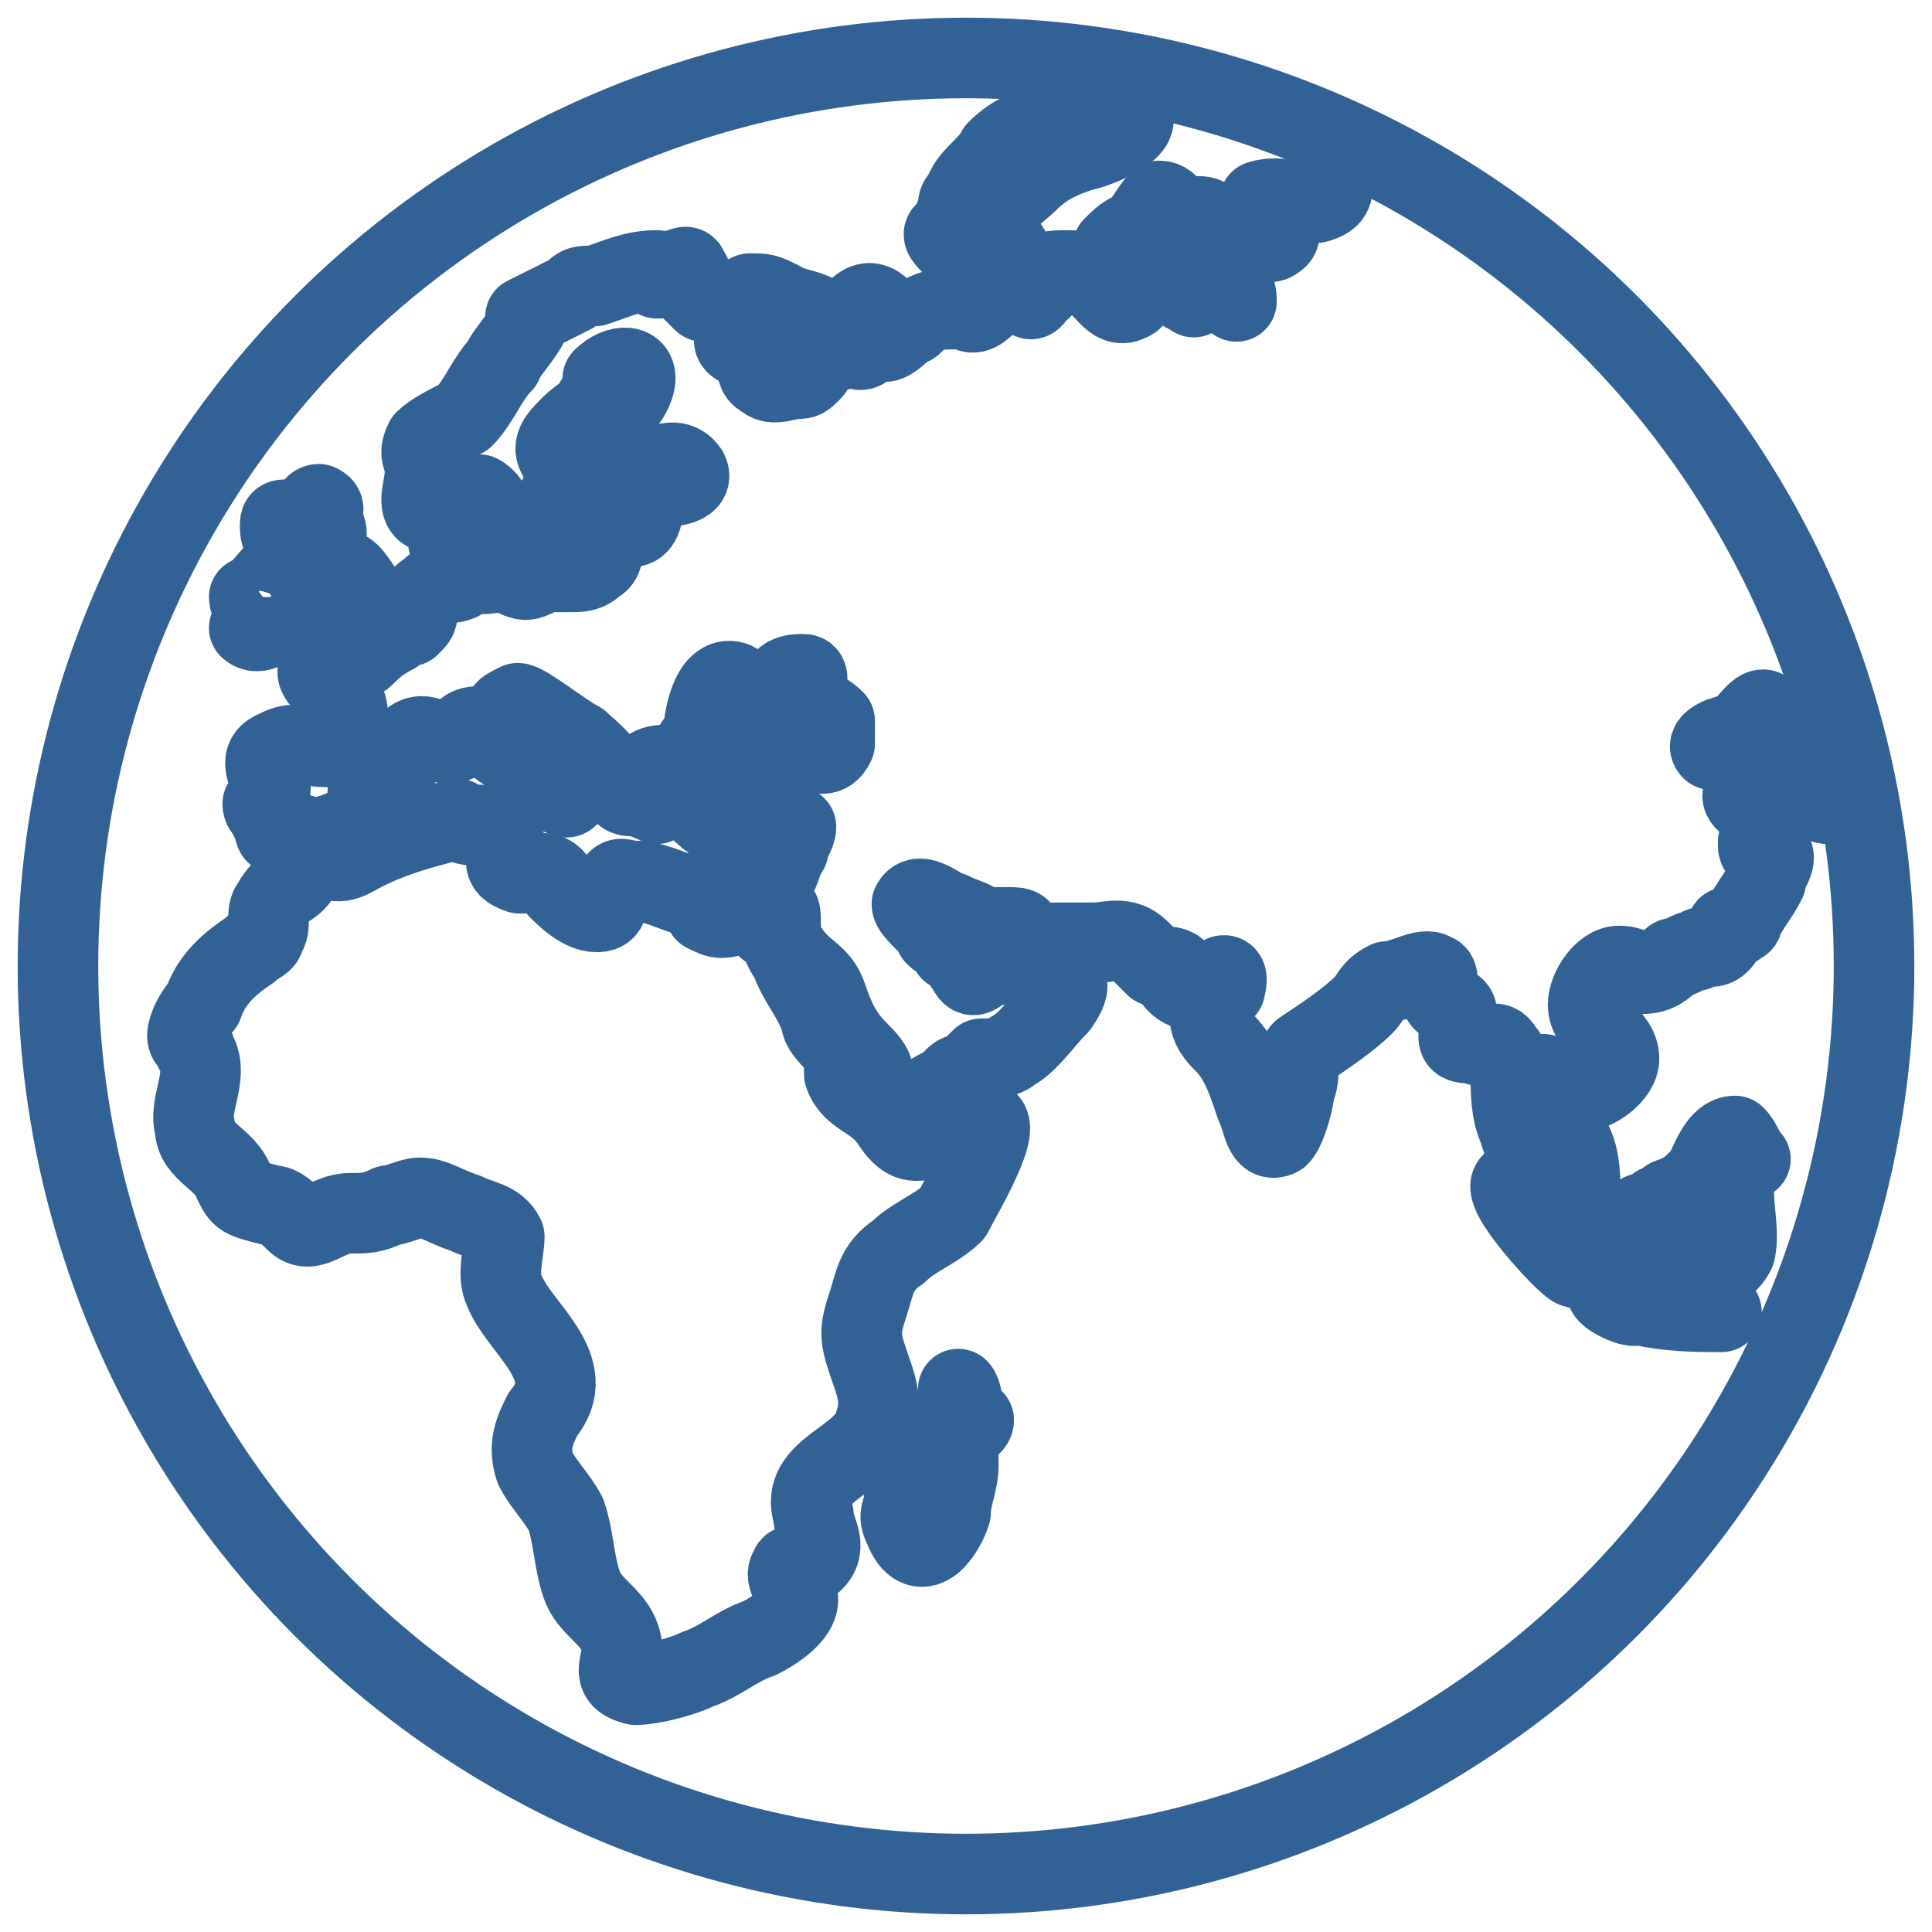
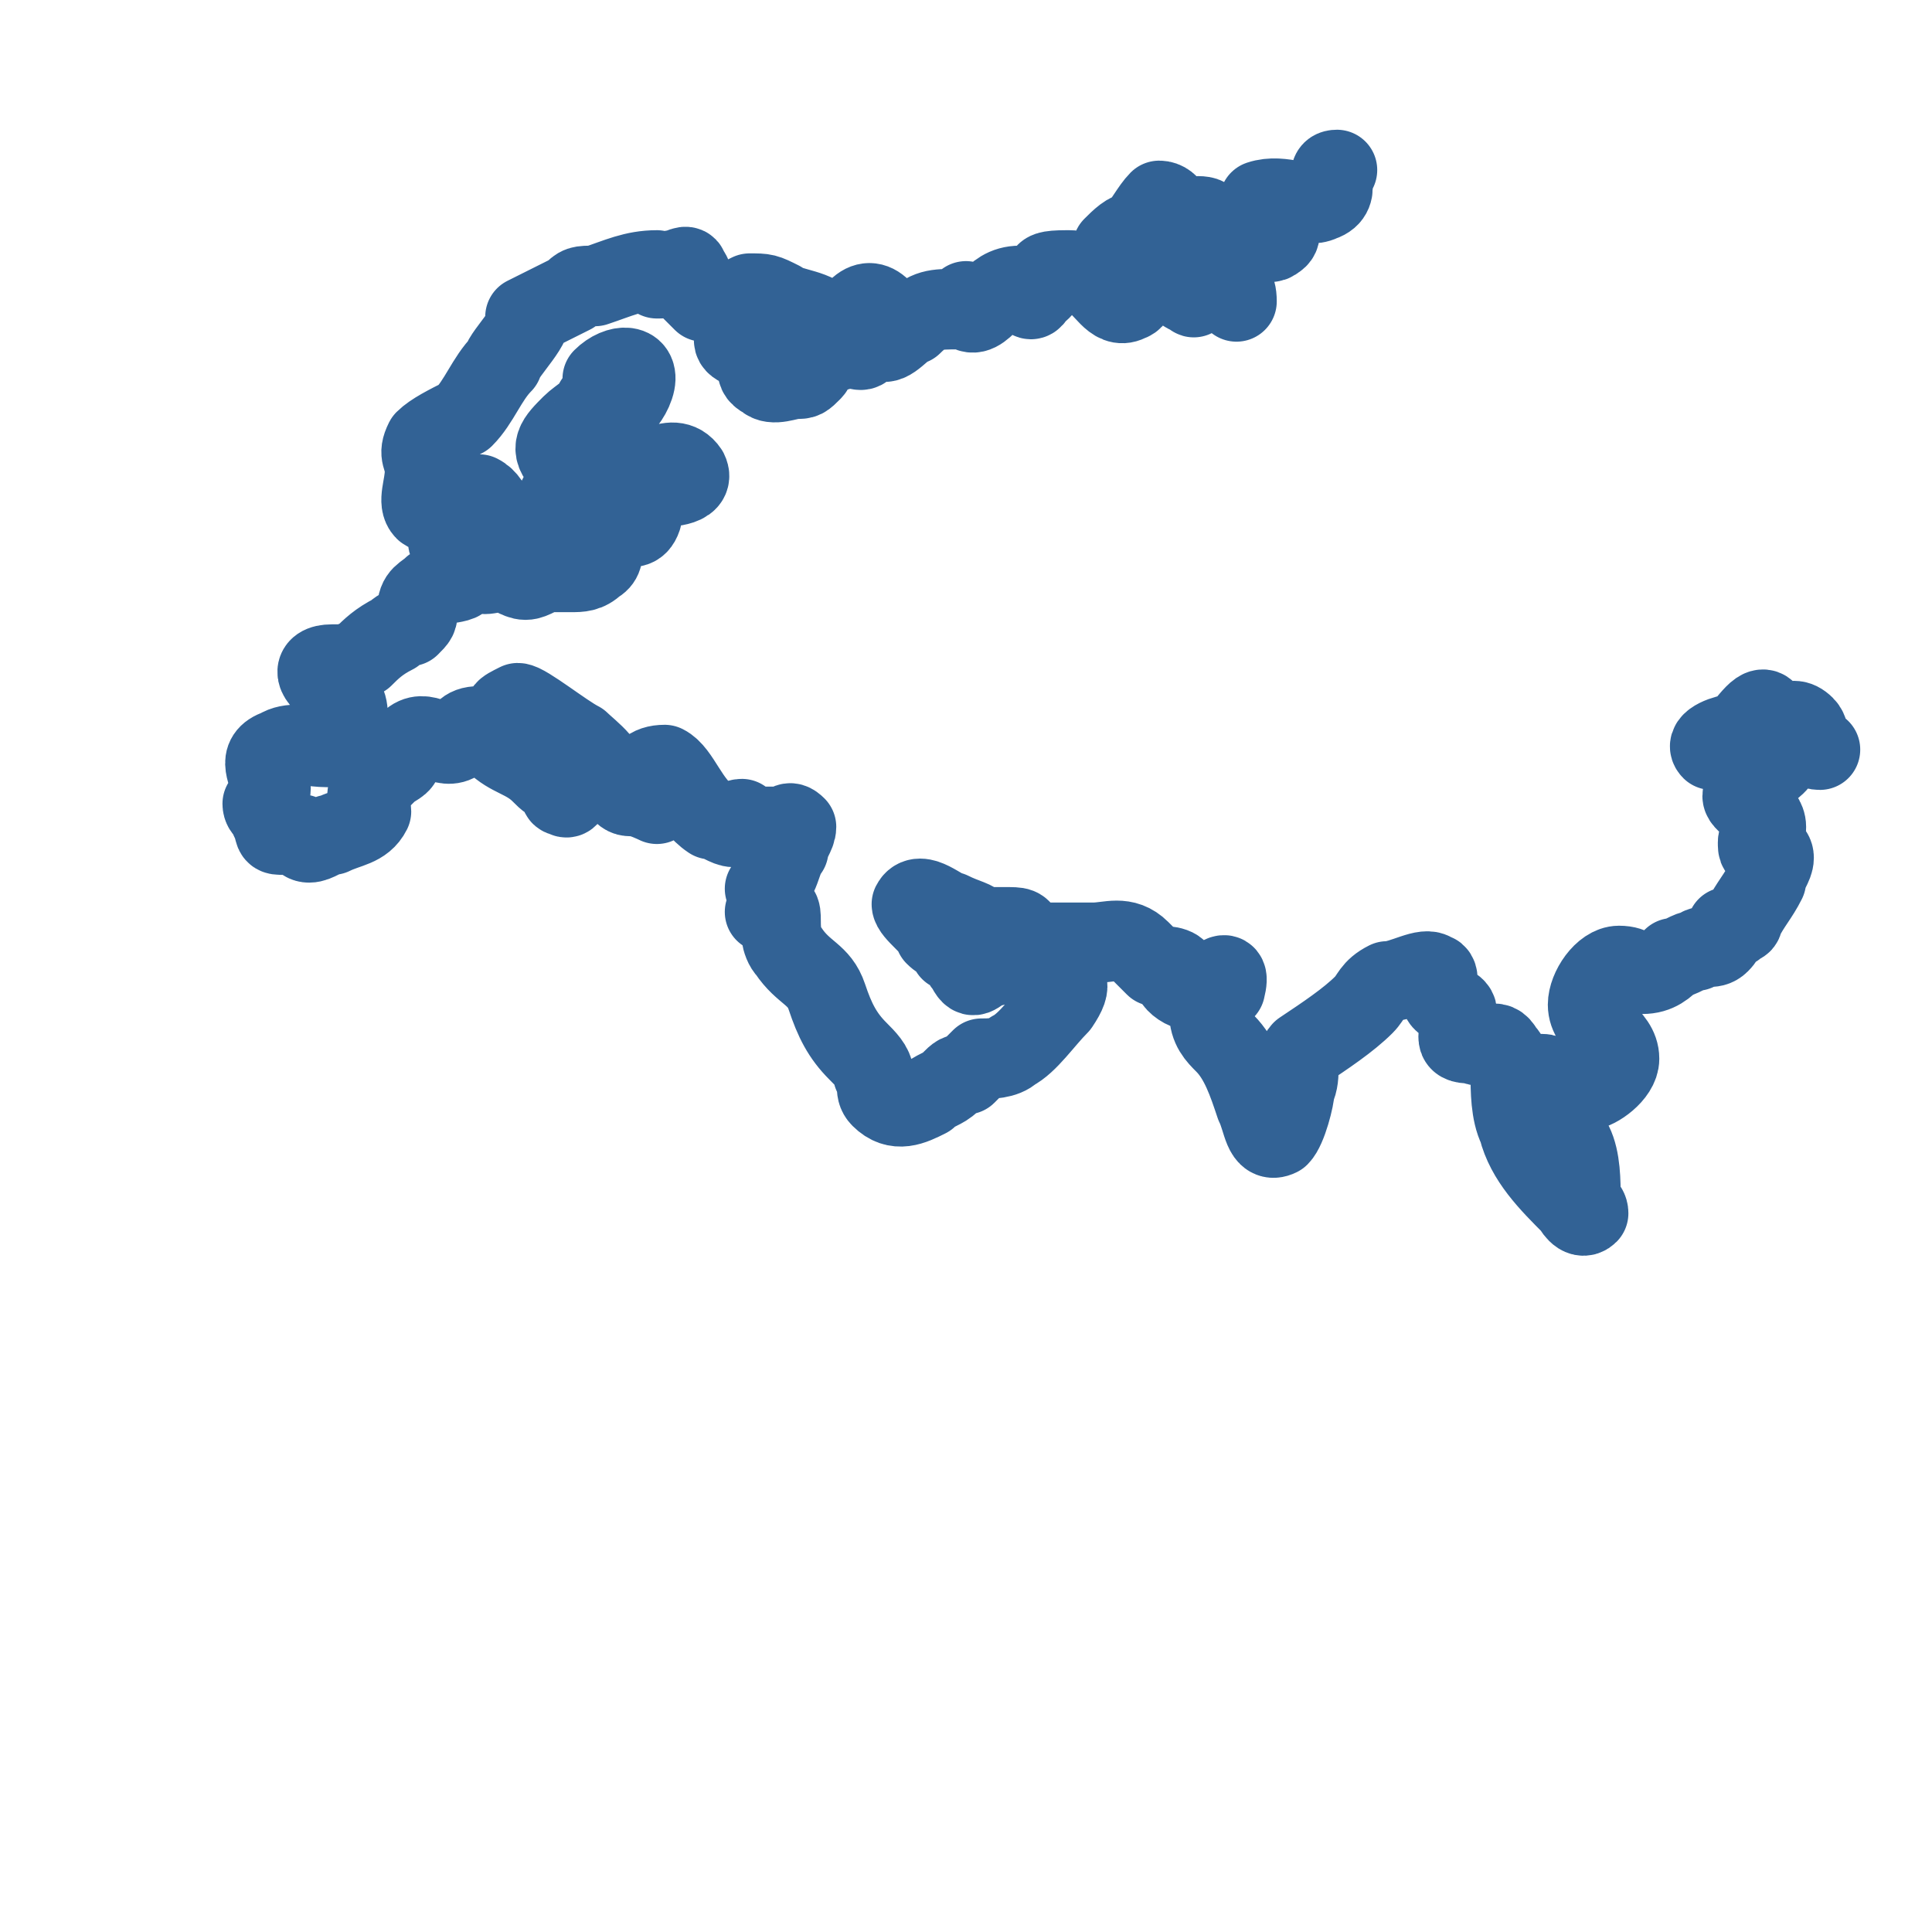
<svg xmlns="http://www.w3.org/2000/svg" version="1.1" id="Ebene_1" x="0" y="0" viewBox="0 0 100 100" style="enable-background:new 0 0 100 100" xml:space="preserve">
  <style>.st0{fill:none;stroke:#326295;stroke-width:4.17;stroke-linecap:round;stroke-linejoin:round;stroke-miterlimit:10}</style>
  <path class="st0" d="M94.2 38.8c-.8 0-.4-.8-.8-1.2-.8-.8-1.2.4-2 .4-1.2 0 0-.8 0-1.2-.4-.4-1.2 1.2-1.6 1.2s-1.6.4-1.2.8h.8c.4.4 0 .4.4.4.8.8.8 0 1.6 0 1.2 0 .4.4 0 .8s-1.2.8-1.2 1.2c0 .4 1.2.8 1.2 1.6s-.4.4-.4.8 0 .4.4.4c0 0 .4 0 .4.4s-.4.8-.4 1.2c-.4.8-.8 1.2-1.2 2 0 .4-.4 0-.4.4h-.4s0 .4-.4.8-.8 0-1.2.4c-.4 0-.8.4-1.2.4-.4.4-.8.8-1.6.8-.4 0-.4-.4-1.2-.4-.8 0-1.6 1.2-1.6 2 0 1.2 1.6 1.6 1.6 2.8 0 .8-1.2 1.6-1.6 1.6-1.2.4-1.6-.8-2.4-.8-.8 0-.8 1.2-.4 1.6.4.8 1.2 1.2 2 2 .4.8.4 2 .4 2.8 0 .4.4.4.4.8-.4.4-.8-.4-.8-.4-1.2-1.2-2.4-2.4-2.8-4-.4-.8-.4-2-.4-2.8 0-.4 0-.8-.4-1.2-.4-.8-.8 0-1.6-.4-1.2 0-.4-.4-.8-1.6 0-.4-.8-.4-.8-.8-.4-.4 0-1.2-.4-1.2-.4-.4-1.6.4-2.4.4-.8.4-.8.8-1.2 1.2-.8.8-2 1.6-3.2 2.4-.4.4 0 1.2-.4 2 0 .4-.4 2-.8 2.4-.8.4-.8-.8-1.2-1.6-.4-1.2-.8-2.4-1.6-3.2-.4-.4-.8-.8-.8-1.6 0-.4.4-.8.8-1.2.4-1.6-.8 0-1.2 0-.8.4-2-.8-1.2-.8 0-.4-.8-.4-1.2-.4l-.8-.8c-.8-.8-1.6-.4-2.4-.4h-2.4c-.8 0-.8 0-1.2-.4-.2-.4-.2-.4-1-.4h-1.2c-.4-.4-.8-.4-1.6-.8-.4 0-1.6-1.2-2-.4 0 .4 1.2 1.2 1.2 1.6.4.4.8.4.8.8h.4c.4.4 0 .4.4.8.4.8.4.4 1.2 0 .4 0 .4 0 .8-.4.4 0 .4-.8.8-.8s1.2.8 1.6 1.2c.8.8 1.2.8.4 2-.8.8-1.6 2-2.4 2.4-.4.4-1.2.4-1.6.4l-.8.8c-.4 0-.4 0-.8.4s-.8.4-1.2.8c-.8.4-1.6.8-2.4 0-.4-.4 0-.8-.4-1.2 0-.4-.4-.8-.8-1.2-.8-.8-1.2-1.6-1.6-2.8-.4-1.2-1.2-1.2-2-2.4-.4-.4-.4-1.2-.4-1.6s0-.8-.8-.4c.4-.8.4-.8 0-1.2.8-.4.8-1.6 1.2-2 0-.4.4-.8.4-1.2-.4-.4-.4 0-.8 0h-1.6l-.4-.4c-.4 0-.4.4-.4.4-.4 0-.8-.4-1.2-.4-1.2-.8-1.6-2.4-2.4-2.8-.8 0-1.2.4-1.2 1.2 0 0 .8.4.8.8 0 0-.8-.4-1.2-.4-.4 0-.4 0-.8-.4-.4 0-1.2-.8-1.2-.8 1.2 0-.4-1.2-.8-1.6-.8-.4-2.8-2-3.2-2-.8.4-.8.4-.4.8 0 .4.4 0 .8.4 0 0 0 .4.4.4.8.8 2 .8 2.8 2-.8 0-.8 1.6-1.2 1.2-.4 0 0-.4 0-.4-.8-.4-.8-.4-1.2-.8-.8-.8-1.6-.8-2.4-1.6l-.8-.8c-.8 0-.8.4-1.2.8-.8.4-1.6-.8-2.4 0-.4.4 0 .4-.4.8 0 .4-.4.4-.8.8l-.8.8c-.4.4 0 .8 0 1.2-.4.8-1.2.8-2 1.2-.4 0-.8.4-1.2.4-.4 0-.4-.4-.4-.4h-.8c-.8 0-.4 0-.8-.8 0-.4-.4-.4-.4-.8 0 0 .4-.4.4-.8 0-.8-.8-1.6.4-2 1.2-.8 3.6.8 3.6-1.2 0-1.2 0-1.2-.8-2-.8-.4-1.2-1.2 0-1.2.8 0 .8 0 1.6-.4.4-.4.8-.8 1.6-1.2 0 0 .4-.4.8-.4.4-.4.4-.4.4-.8 0-.8.4-.8.8-1.2.8-.4 2 0 1.6-1.2 0-.4-.8-.8-.8-1.2 0-.4.4-1.2.4-1.2.4-.4.4-.8.8 0V28c0 .4.4.4.4.4.4.8-.4 0 0 .8 0 .8.4.4 1.2.4.4 0 .8.4 1.2.4.4 0 .8-.4 1.2-.4h1.2c.4 0 .8 0 1.2-.4.8-.4 0-1.2.4-2s1.6.8 2-.4c0-.4-.4-.8-.4-1.2s.8-.4 1.2-.4c.4 0 2 0 1.6-.8-.8-1.2-2.4.4-2.8.4-1.2 0-1.6-1.2-1.6-2 0-1.2 1.2-1.6 1.6-2.8.4-1.2-.8-1.2-1.6-.4 0 .4 0 .8-.4 1.2 0 .4-.8.8-1.2 1.2-.8.8-1.2 1.2-.4 2 .8 1.2 0 .8-.4 2-.4.4 0 .8 0 1.2 0 .8-.4.4-.8.8-.4 0-.4.4-.8.4-.8 0-1.2-.8-1.2-.8-.4-.4-.4-1.6-1.2-2-.8 0-1.6 1.6-2.8.8-.4-.4 0-1.2 0-2s-.4-.8 0-1.6c.4-.4 1.2-.8 2-1.2.8-.8 1.2-2 2-2.8 0-.4 2-2.4 1.2-2.4l2.4-1.2c.4-.4.4-.4 1.2-.4 1.2-.4 2-.8 3.2-.8v.4c.4 0 .8 0 .8-.4.4 0 .8-.4.8 0 .4.4 0 .4 0 .8l.8.8c1.6 0 1.6 0 2.4-.4.8 0 .8 0 1.6.4.4.4 2 .4 2.4 1.2.8 1.6-2.8 1.6-3.6 1.2 0 0-1.2-.8-1.2-.4s.8.4 1.2.8c.4.4-.4.8.4 1.2.4.4 1.2 0 1.6 0 .4 0 .4 0 .8-.4s0-.8 0-.8c.8 0 1.6-.4 2-.4s.8.4.8-.4c0-.4-.8-1.2-.4-1.6.4-.4.8-.4 1.2 0 .4.4 0 0 0 .4s-.8.8 0 1.2c.4.4 1.2-.8 1.6-.8.8-.8 1.2-.8 2.4-.8l.4-.4c.4.4 0 .4 0 .4.4.4.8 0 1.2-.4.4-.4.8-.8 1.6-.8.4 0 .4 1.2.8.4 1.2-.8-.4-1.2 1.6-1.2.4 0 .8 0 1.2.4.8.4 1.2 1.6 2 1.2 1.2-.4-1.2-2-.8-2.8.4-.4.8-.8 1.2-.8.4-.4.8-1.2 1.2-1.6 1.2 0 1.2 3.2 1.2 4 0 .4 0 .8.4.8.4.4 0 0 .4 0 .8 0 1.6-.4 2 .4 0-1.6-1.2-.4-2-.8s-.8-3.6 0-3.6.4.4.4.8-.4 0-.4.4c0 0 .4 0 .4.4.4 0 1.2.4 1.6 0 .4-.4-.8-.8-.8-.8.4 0 1.2-.4 1.6 0 .4 0 .8.8 1.2.4.8-.4-.8-1.6-.8-2 1.2-.4 2.4.4 3.2 0 1.2-.4 0-1.6.8-1.6" />
-   <path class="st0" d="M58.4 5.8c1.2.8-2 2-2.4 2-1.2.4-2 .8-2.8 1.6-.4.4-1.6 1.2-1.6 2-.4.8.8 1.2.8 2s-1.2.4-1.6.4c-.4 0-.4-.4-.8-.8 0 0-.4-.4-.8-.4-.8-.8 0-.4.4-1.2-.4 0 0-.4 0-.8s.4-.4.4-.4v-.4c.4-.8 1.2-1.2 1.6-2 .8-.8 1.6-1.2 2.8-1.2 1.6 0 2.4-.4 4-.8zM16.5 26.1c.8.4-.8.8-.4 1.2.4.4.8-.4.8.4 0 .4-.4.8-.4 1.2l.4.4c.8 0 1.2.4 1.2.4.4.4.8 1.2 1.2 1.6.4.4.4.8 0 1.2-.8.4-1.2.4-1.6.4-.4 0-.8.8-1.2.4-.8-.4 0-.8 0-1.2 0-.4-.4-.8-.4-1.2s.8-.8.4-1.2c-.4-.8-2-1.2-2-2.4 0-.4 0-.4.4-.4h.8c.4 0 .4-.8.8-.8zm-1.6 3.2c.8.4 0 1.2 0 1.2 0 .4 0 .8-.4 1.2-.4.8-1.2 1.2-1.6.8l.4-.4c0-.4-.4-.8-.4-1.2.9-.4 1.3-1.6 2-1.6zm26.7 5.6c-.4 0-1.2 0-1.2.8 0 .4.4.8 0 1.2-1.2.8-1.6-1.2-2.4-1.6-1.2-.4-1.6 2-1.6 2.8 0 .4-.4.4-.4.4s.4.4 0 .4c0 0-.4.4-.4.8s1.6-.4 2-.4c.8 0 1.2-.4 2-.4h2c.8 0 1.2.4 1.6-.4v-1.2c-.8-.8-1.2-.4-1.6-1.2 0-.4.4-1.2 0-1.2zm54.2 6.3-1.2.4c-.8 0-.8-1.6-.4-2 0 0 .4-.4 0-.4m-70.5 3.2c.8.8 1.6-.4 2.4 1.2.4.8-.4 1.2.8 1.6h1.2c.4 0 .8.4.8.8.4.4 1.2 1.2 2 1.2s.4-.8.8-1.2c.4-.8.4-.4 1.2-.4.8 0 1.6.4 2.8.8.8-.4 1.6-.8 2.4-.4-.4.4-1.2.8-1.6 1.2.8.4.8.4 2 0 .8-.4 1.2-.4 1.2.8.4-.4.8 1.2 1.2 1.6.4 1.2 1.2 2 1.6 3.2 0 .4.4.8.8 1.2.4.4.4.8.4 1.6.4 1.2 1.6 1.2 2.4 2.4s1.2 1.2 2.4.8c.4 0 1.2 0 1.6-.4.4 0 .8-.4.8-.4 1.2 0-1.2 4-1.6 4.8-.8.8-2 1.2-2.8 2-1.2.8-1.2 1.6-1.6 2.8s-.4 1.6 0 2.8c.4 1.2.8 2 .4 3.2-.4 2-4 2.4-3.2 4.8 0 .8.8 1.6 0 2.4-.4.4-1.2 0-1.2.4-.4.4.4 1.2.4 1.6 0 .8-1.2 1.6-2 2-1.2.4-2 1.2-3.2 1.6-.8.4-2.4.8-3.2.8-1.6-.4-.4-1.2-.8-2.4s-1.6-1.6-2-2.8c-.4-1.2-.4-2.4-.8-3.6-.4-.8-1.2-1.6-1.6-2.4-.4-1.2 0-2 .4-2.8 2-2.4-1.2-4.4-2-6.4-.4-.8 0-2 0-2.8-.4-.8-1.2-.8-2-1.2-1.2-.4-1.6-.8-2.4-.8-.4 0-1.2.4-1.6.4-.8.4-1.2.4-2 .4-1.2 0-2 1.2-2.8.4-.4-.4-.8-.8-1.2-.8-1.6-.4-1.6-.4-2-1.2-.4-1.2-2-1.6-2-2.8-.4-1.2.8-2.8 0-4 0-.4-.4-.4-.4-.8s.4-1.2.8-1.6c.4-1.2 1.2-2 2.4-2.8.4-.4.8-.4.8-.8.4-.4 0-1.2.4-1.6.4-.8.8-.8 1.2-1.2s.4-1.2.8-1.6c.4 0 .4.4.8.4.8.4 1.2 0 2-.4 1.6-.8 3.2-1.2 4.8-1.6zm15.1 3.2h.4c-.4 0-.8.4-1.2.4.1-.4.4-.4.8-.4zm.8 1.2c0 .4-.4.8-.4.4 0 0 .4 0 .4-.4zm50.2 12c.4.4.4.8.8 1.2-1.6.8-.4 3.2-.8 4.8-.8 1.6-2.8.8-4 0-.4-.4-1.6-1.2-.8-2 0 0 .8 0 .8-.4.4 0 .4-.4.8-.4.8-.4.8-.4 1.6-1.2.4-.8.8-2 1.6-2zm-11.5 2.4c1.2.8 2.4 2 3.2 3.2.4.4 1.2 1.6 0 1.2-.4-.1-4-4-3.2-4.4zm5.2 5.5c1.2 0 2.4.4 3.6.4.4 0 1.6 0 2 .8-1.2 0-2.8 0-4.4-.4 0 .4-2.4-.8-1.2-.8zm-33.9 5.2c.4.4 0 2 .8 1.6 0 .4-.8.4-.8 1.2v1.2c0 .8-.4 1.6-.4 2.4-.4 1.2-1.6 2.8-2.4.8-.4-.8 0-.8 0-1.6v-2c.8-1.6 2.8-1.6 2.8-3.6z" />
-   <circle cx="50" cy="50" r="47" style="fill:none;stroke:#326295;stroke-width:4.17;stroke-linejoin:round;stroke-miterlimit:10" />
</svg>